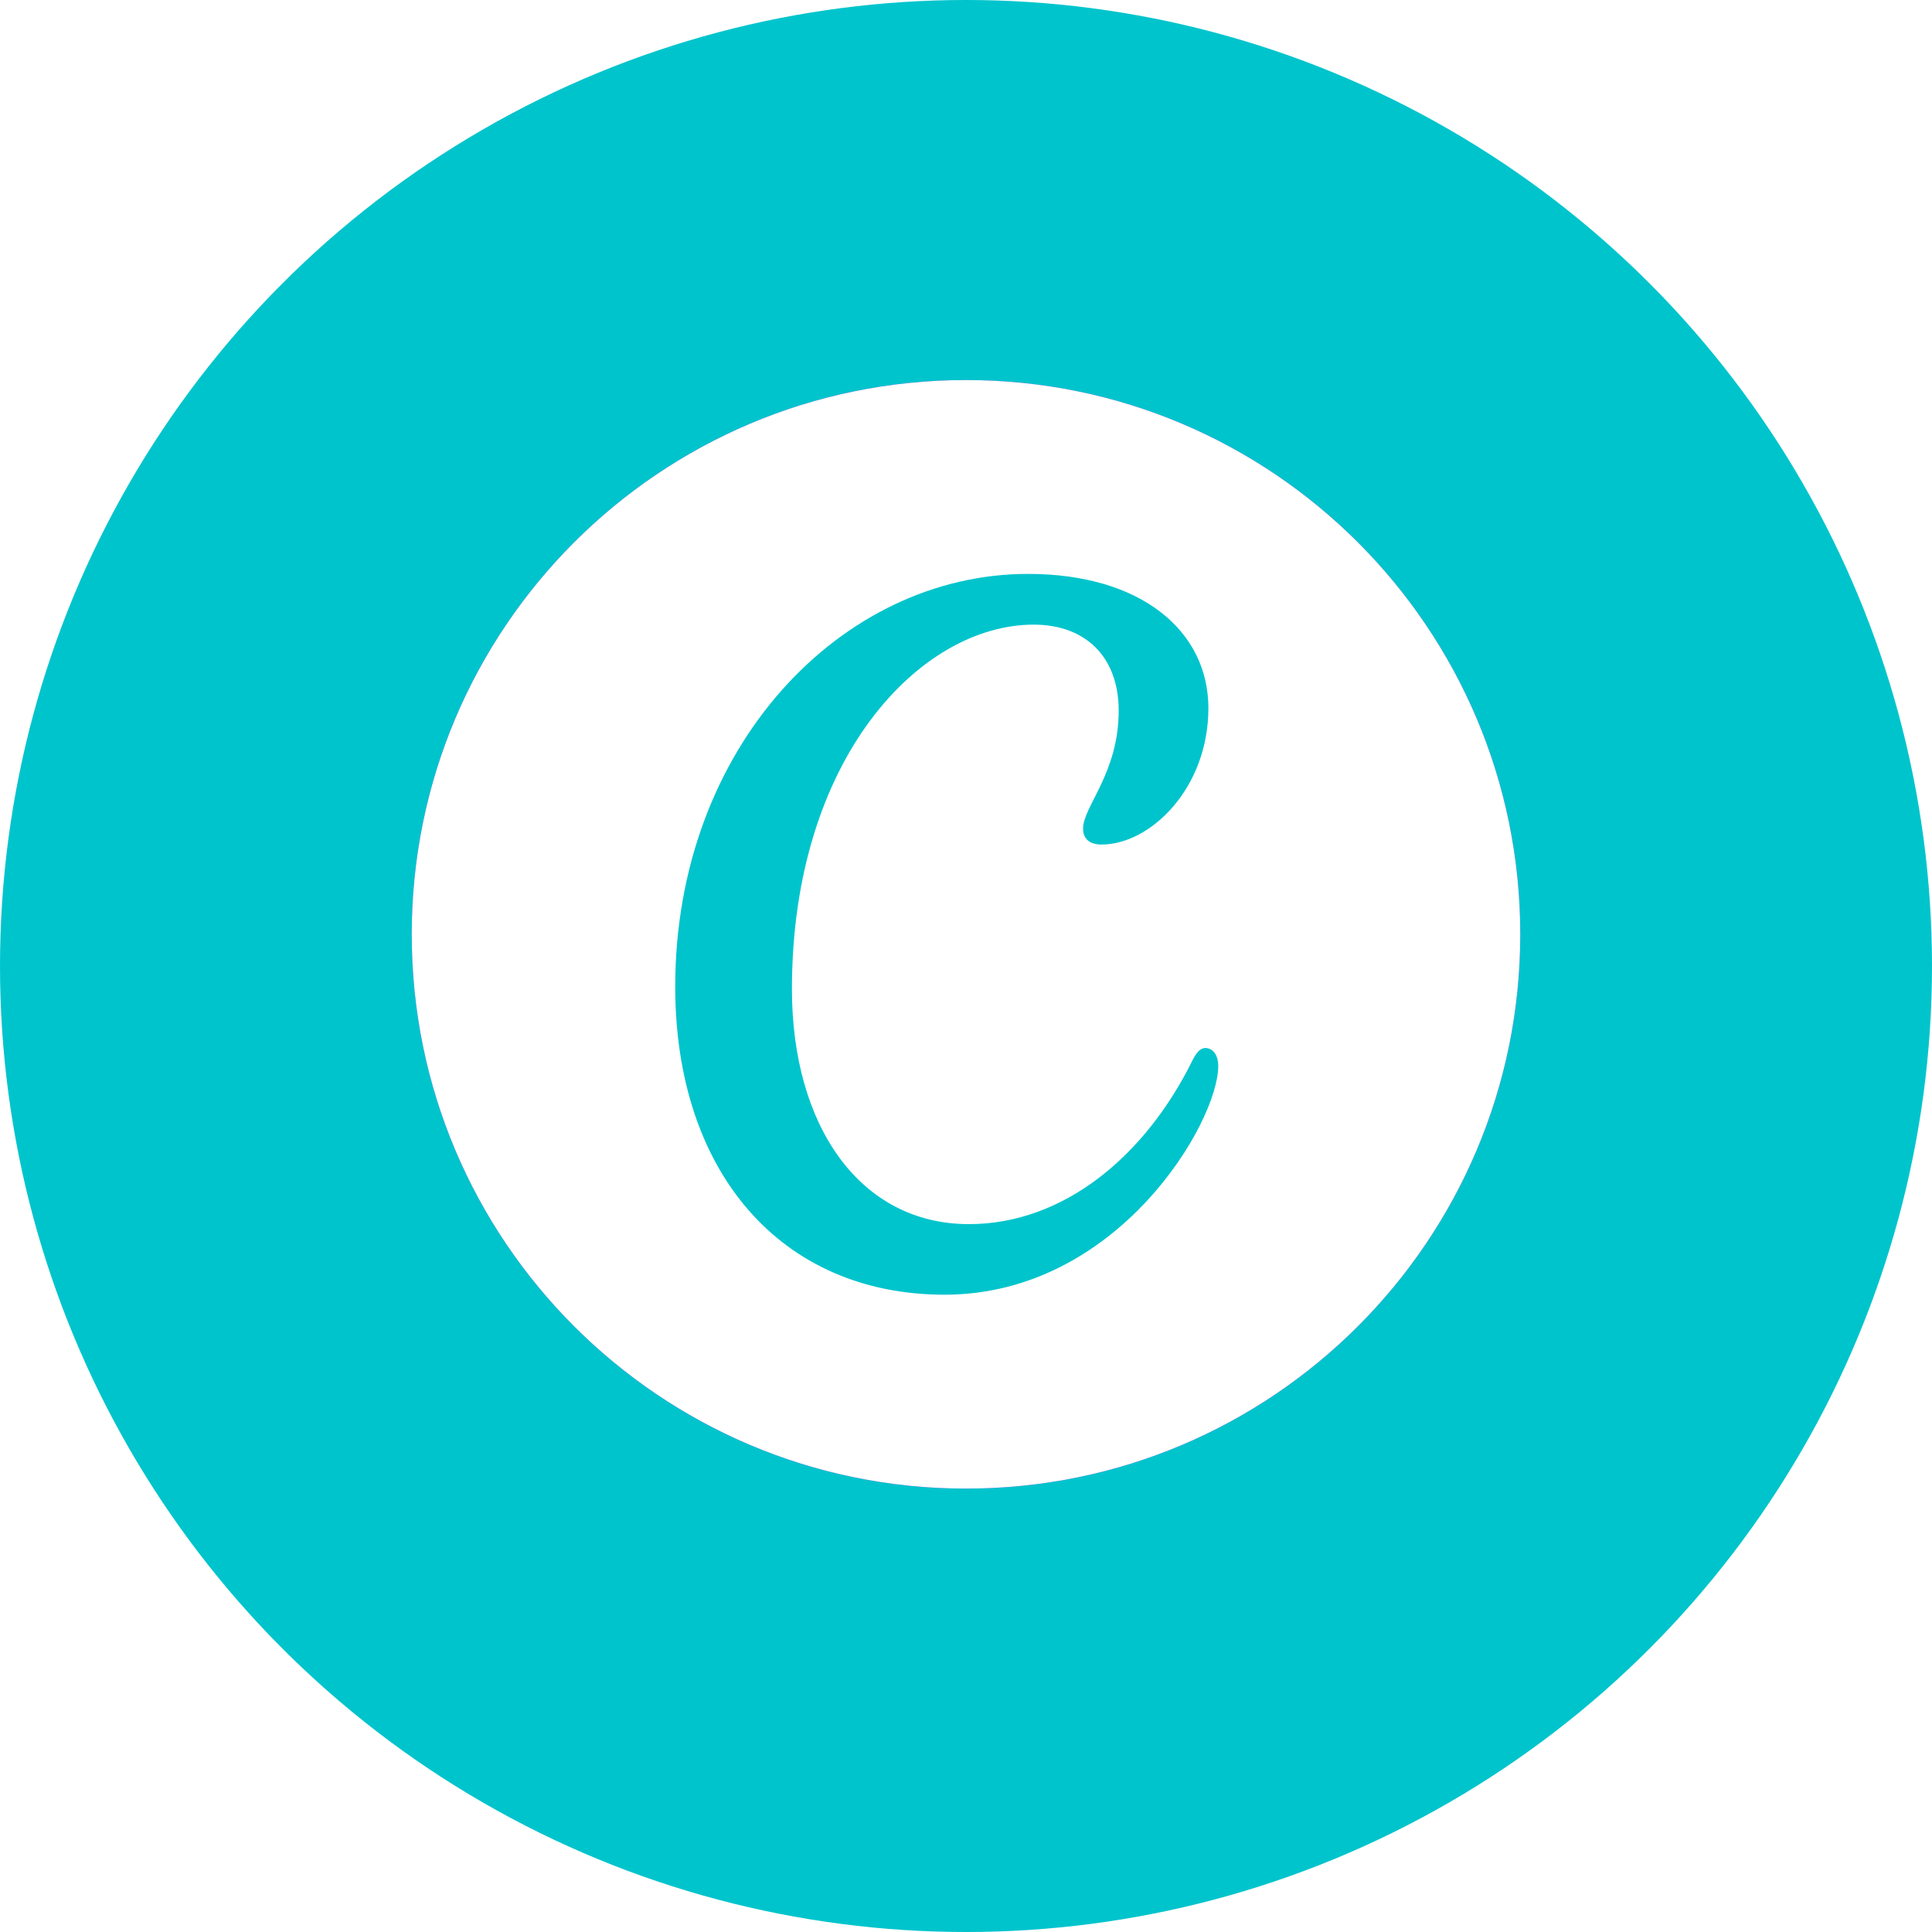
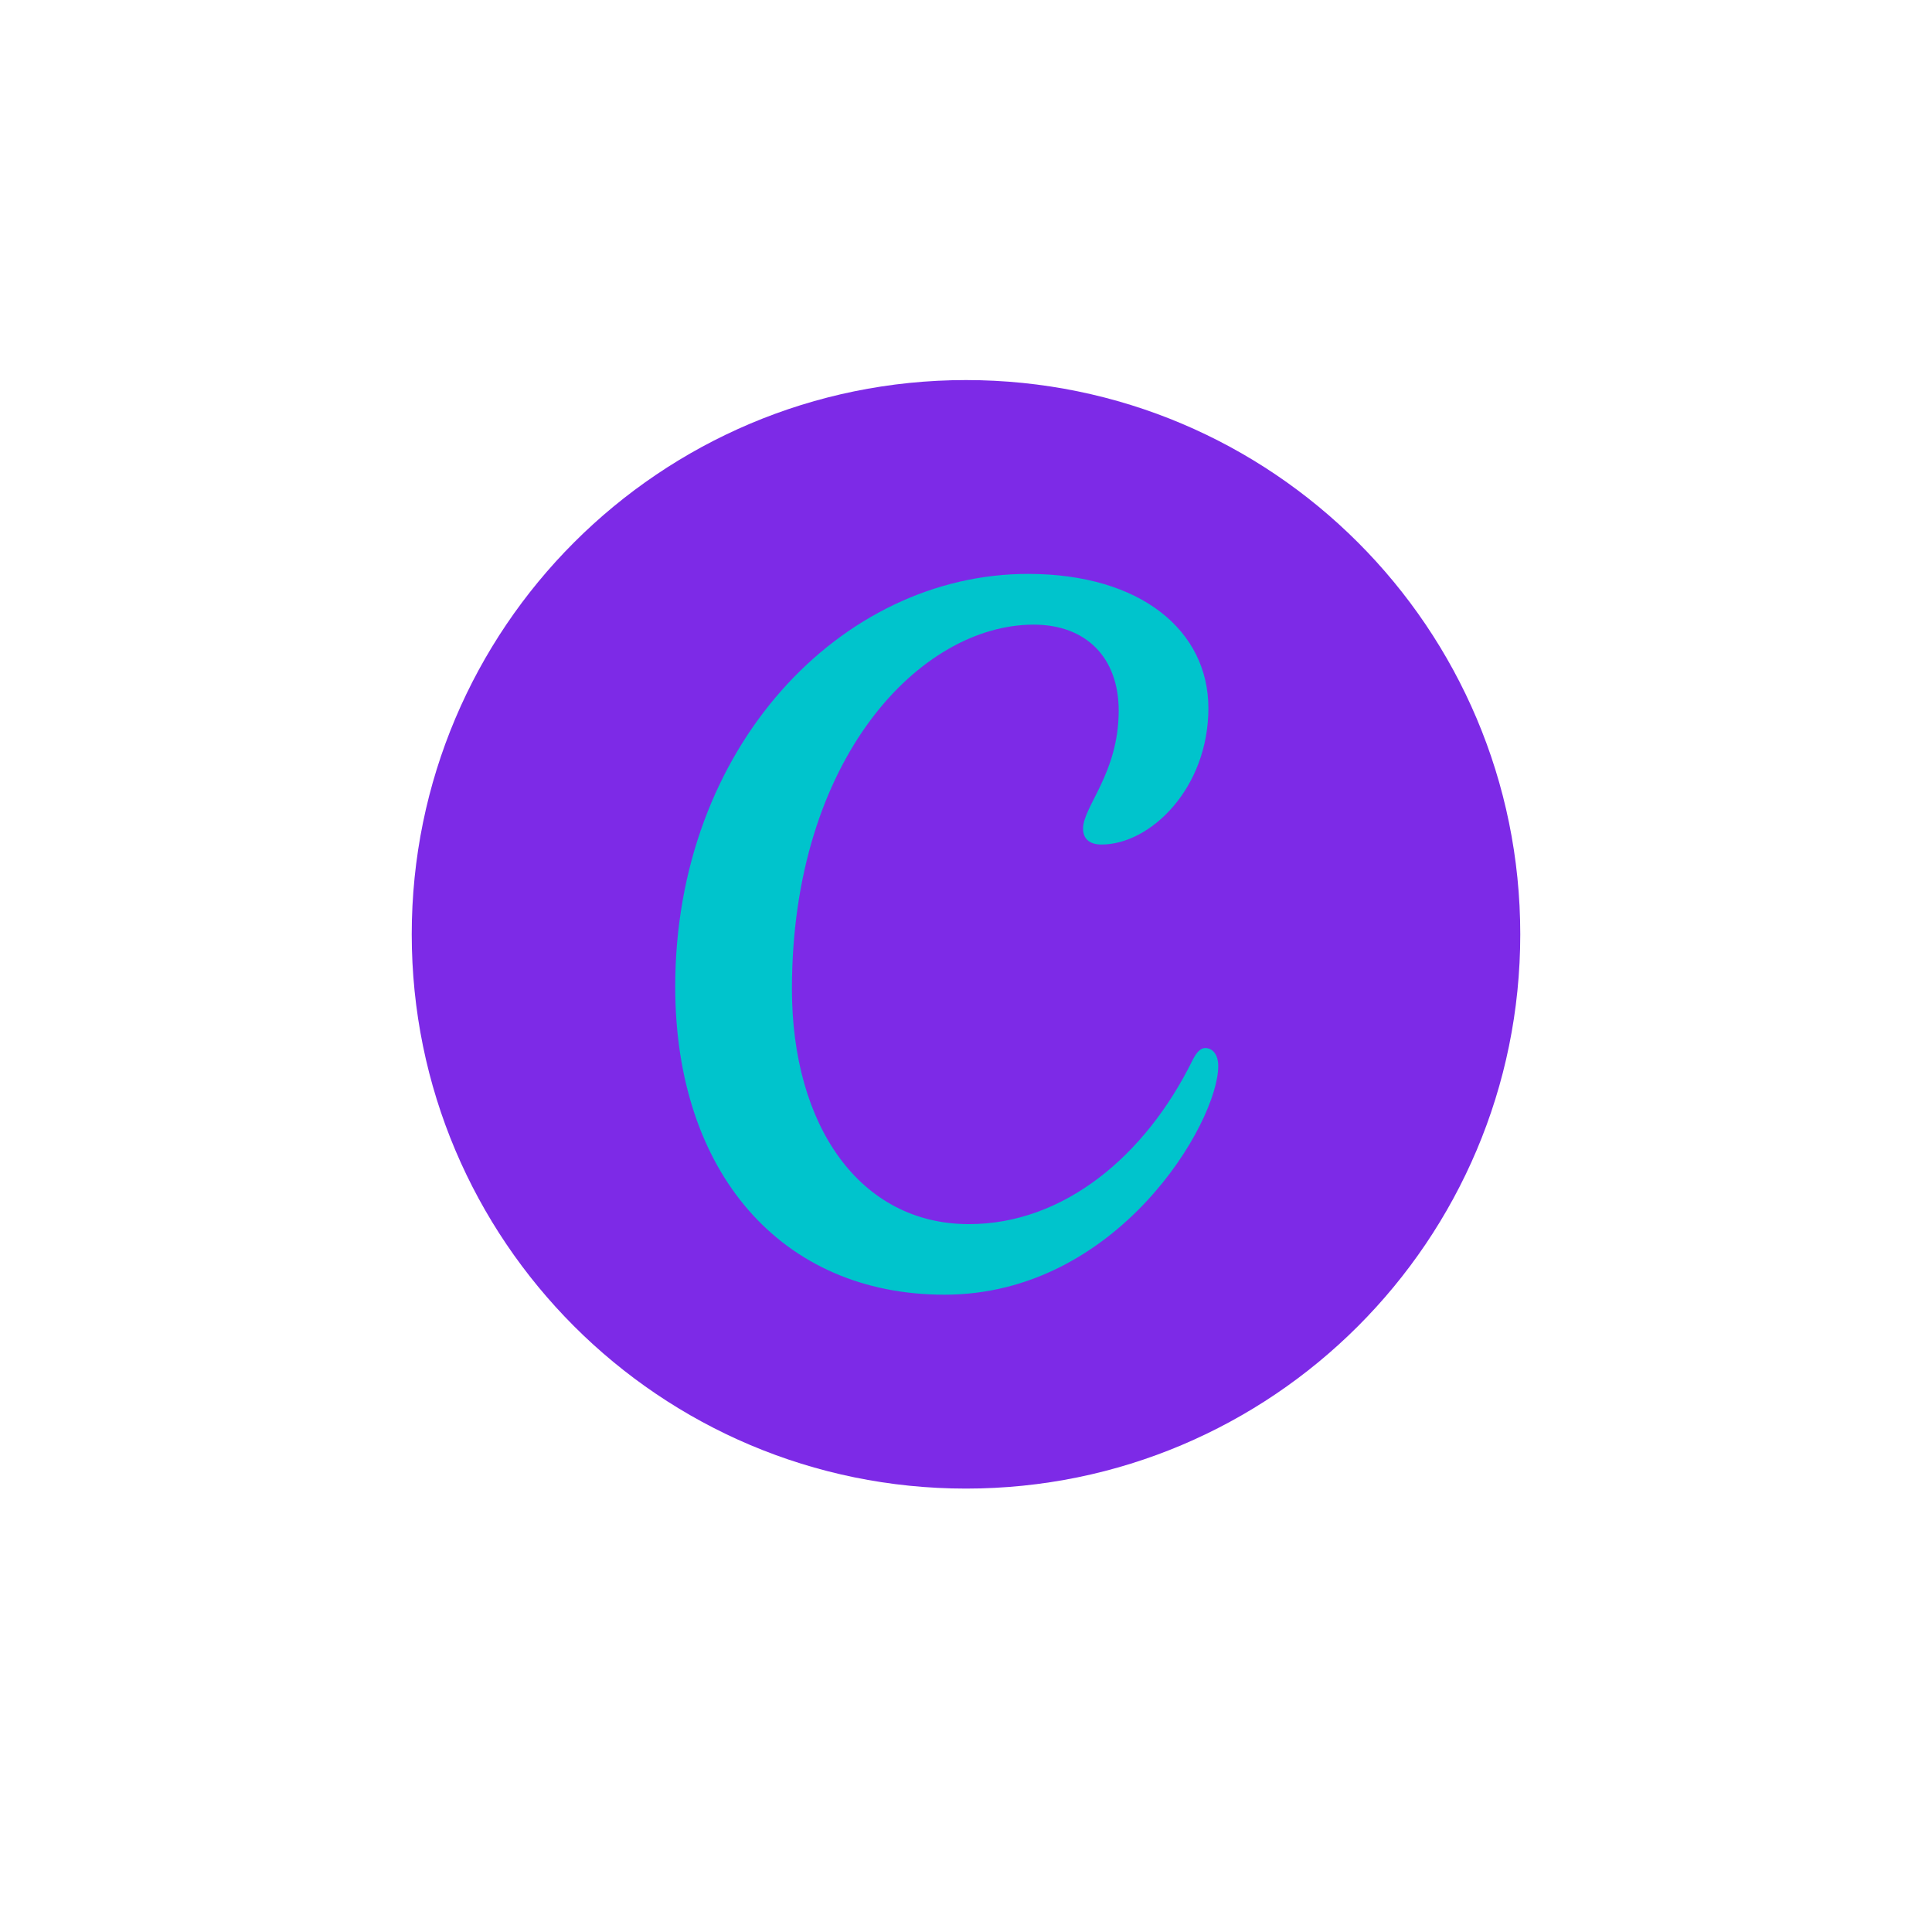
<svg xmlns="http://www.w3.org/2000/svg" width="61" height="61" viewBox="0 0 61 61" fill="none">
-   <circle cx="30.5" cy="30.5" r="30.5" fill="#00C4CC" />
  <path d="M30.5 47C40.165 47 48 39.165 48 29.5C48 19.835 40.165 12 30.5 12C20.835 12 13 19.835 13 29.5C13 39.165 20.835 47 30.5 47Z" fill="#7D2AE7" />
-   <path d="M30.5 47C40.165 47 48 39.165 48 29.5C48 19.835 40.165 12 30.5 12C20.835 12 13 19.835 13 29.5C13 39.165 20.835 47 30.5 47Z" fill="url(#paint0_radial_0_1)" />
-   <path d="M30.5 47C40.165 47 48 39.165 48 29.5C48 19.835 40.165 12 30.5 12C20.835 12 13 19.835 13 29.5C13 39.165 20.835 47 30.5 47Z" fill="url(#paint1_radial_0_1)" />
-   <path d="M30.5 47C40.165 47 48 39.165 48 29.5C48 19.835 40.165 12 30.5 12C20.835 12 13 19.835 13 29.5C13 39.165 20.835 47 30.5 47Z" fill="url(#paint2_radial_0_1)" />
-   <path d="M30.5 47C40.165 47 48 39.165 48 29.5C48 19.835 40.165 12 30.5 12C20.835 12 13 19.835 13 29.5C13 39.165 20.835 47 30.5 47Z" fill="white" />
  <path d="M38.055 33.09C37.911 33.09 37.784 33.212 37.651 33.478C36.158 36.507 33.578 38.65 30.593 38.65C27.141 38.65 25.004 35.534 25.004 31.229C25.004 23.938 29.066 19.722 32.635 19.722C34.302 19.722 35.321 20.77 35.321 22.437C35.321 24.416 34.196 25.464 34.196 26.162C34.196 26.476 34.391 26.665 34.778 26.665C36.33 26.665 38.153 24.881 38.153 22.36C38.153 19.917 36.026 18.12 32.457 18.12C26.56 18.12 21.319 23.588 21.319 31.153C21.319 37.008 24.663 40.878 29.822 40.878C35.298 40.878 38.464 35.429 38.464 33.661C38.464 33.269 38.264 33.09 38.055 33.09Z" fill="#00C4CC" />
</svg>